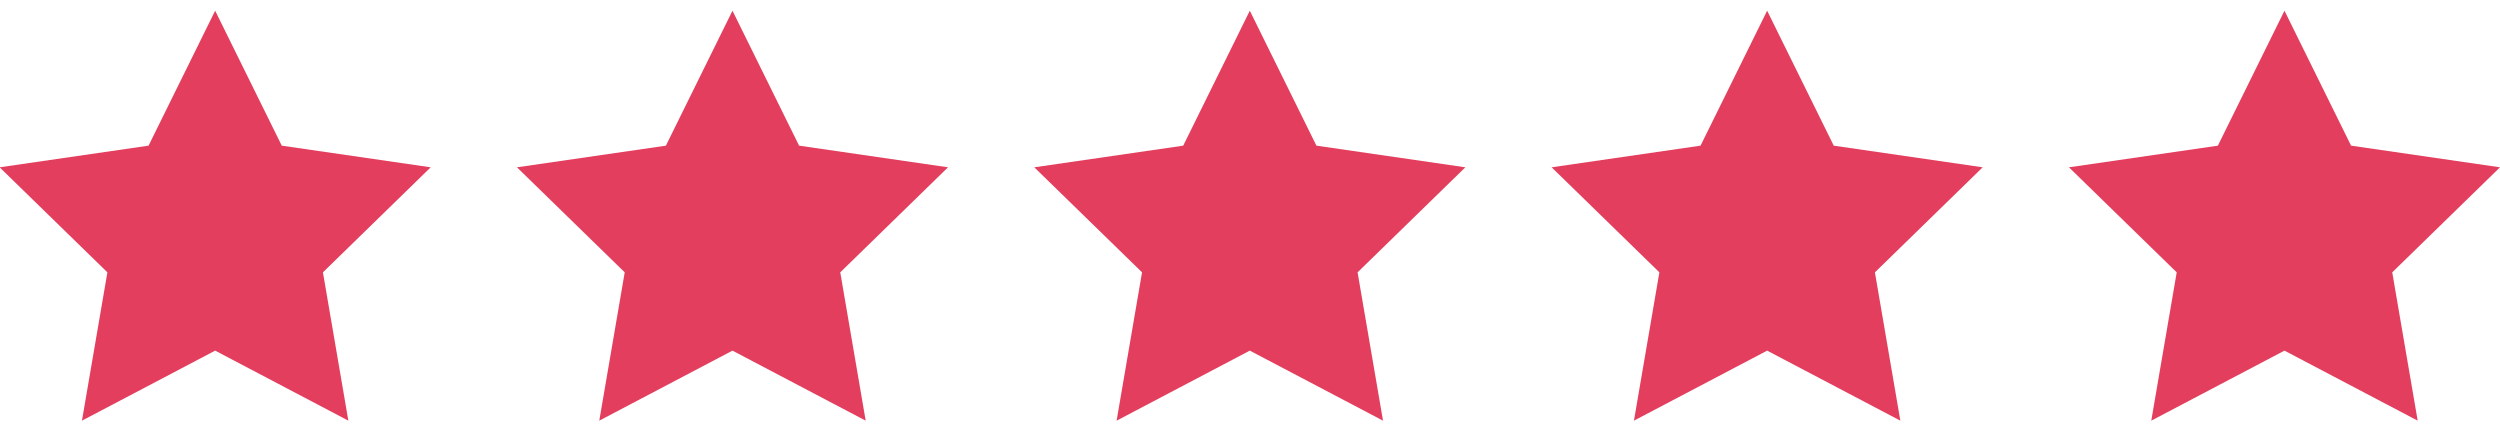
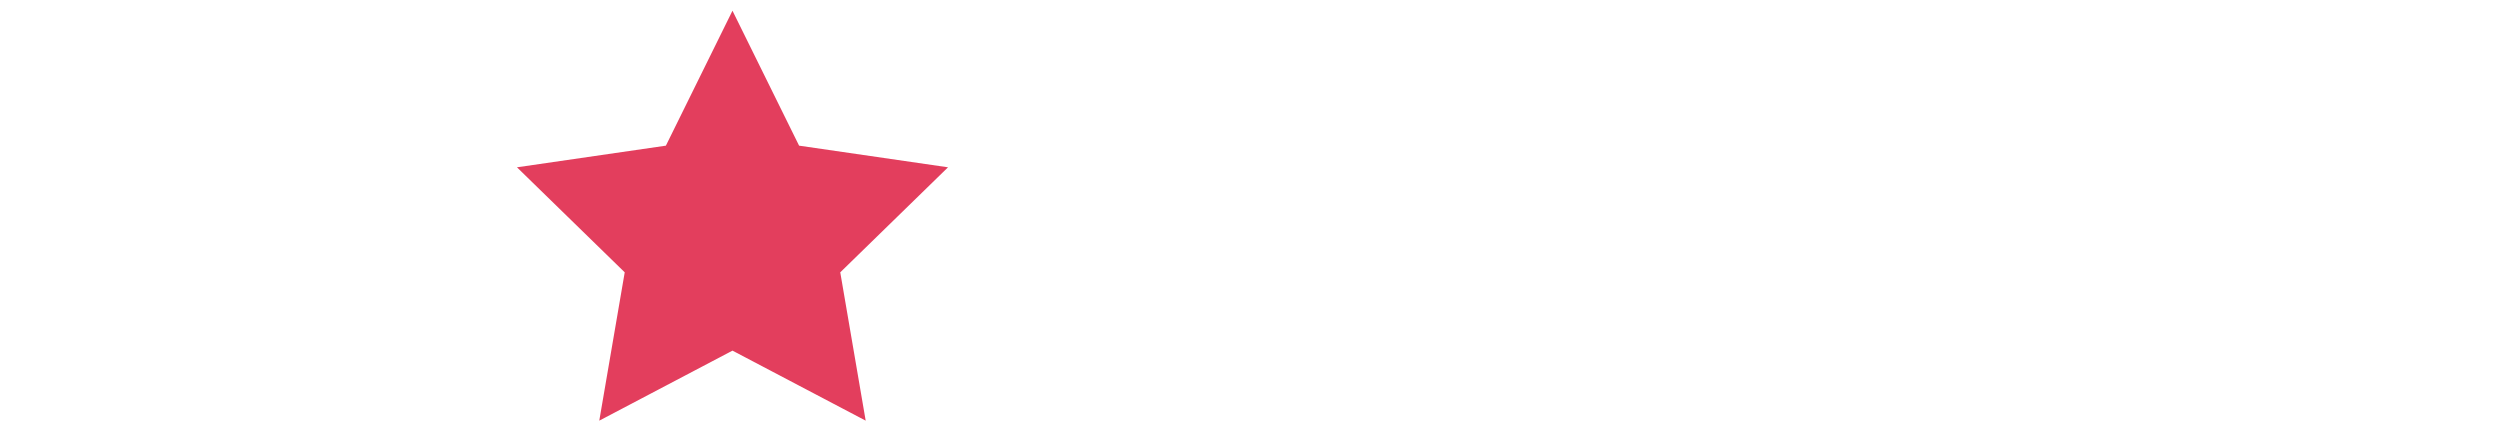
<svg xmlns="http://www.w3.org/2000/svg" version="1.1" id="Layer_1" x="0px" y="0px" width="289.771px" height="50px" viewBox="0 0 289.771 50" enable-background="new 0 0 289.771 50" xml:space="preserve">
-   <polygon fill="#E33E5D" points="24.938,40.641 9.499,48.758 12.448,31.566 -0.043,19.392 17.219,16.883 24.938,1.242 32.659,16.883   49.92,19.392 37.43,31.566 40.377,48.758 " />
  <polygon fill="#E33E5D" points="84.9,40.641 69.461,48.758 72.41,31.566 59.92,19.392 77.182,16.883 84.9,1.242 92.621,16.883   109.883,19.392 97.393,31.566 100.34,48.758 " />
-   <polygon fill="#E33E5D" points="144.863,40.641 129.424,48.758 132.373,31.566 119.883,19.392 137.145,16.883 144.863,1.242   152.584,16.883 169.846,19.392 157.355,31.566 160.303,48.758 " />
-   <polygon fill="#E33E5D" points="204.826,40.641 189.387,48.758 192.336,31.566 179.846,19.392 197.107,16.883 204.826,1.242   212.547,16.883 229.809,19.392 217.318,31.566 220.266,48.758 " />
-   <polygon fill="#E33E5D" points="264.789,40.641 249.35,48.758 252.299,31.566 239.809,19.392 257.07,16.883 264.789,1.242   272.51,16.883 289.771,19.392 277.281,31.566 280.229,48.758 " />
</svg>